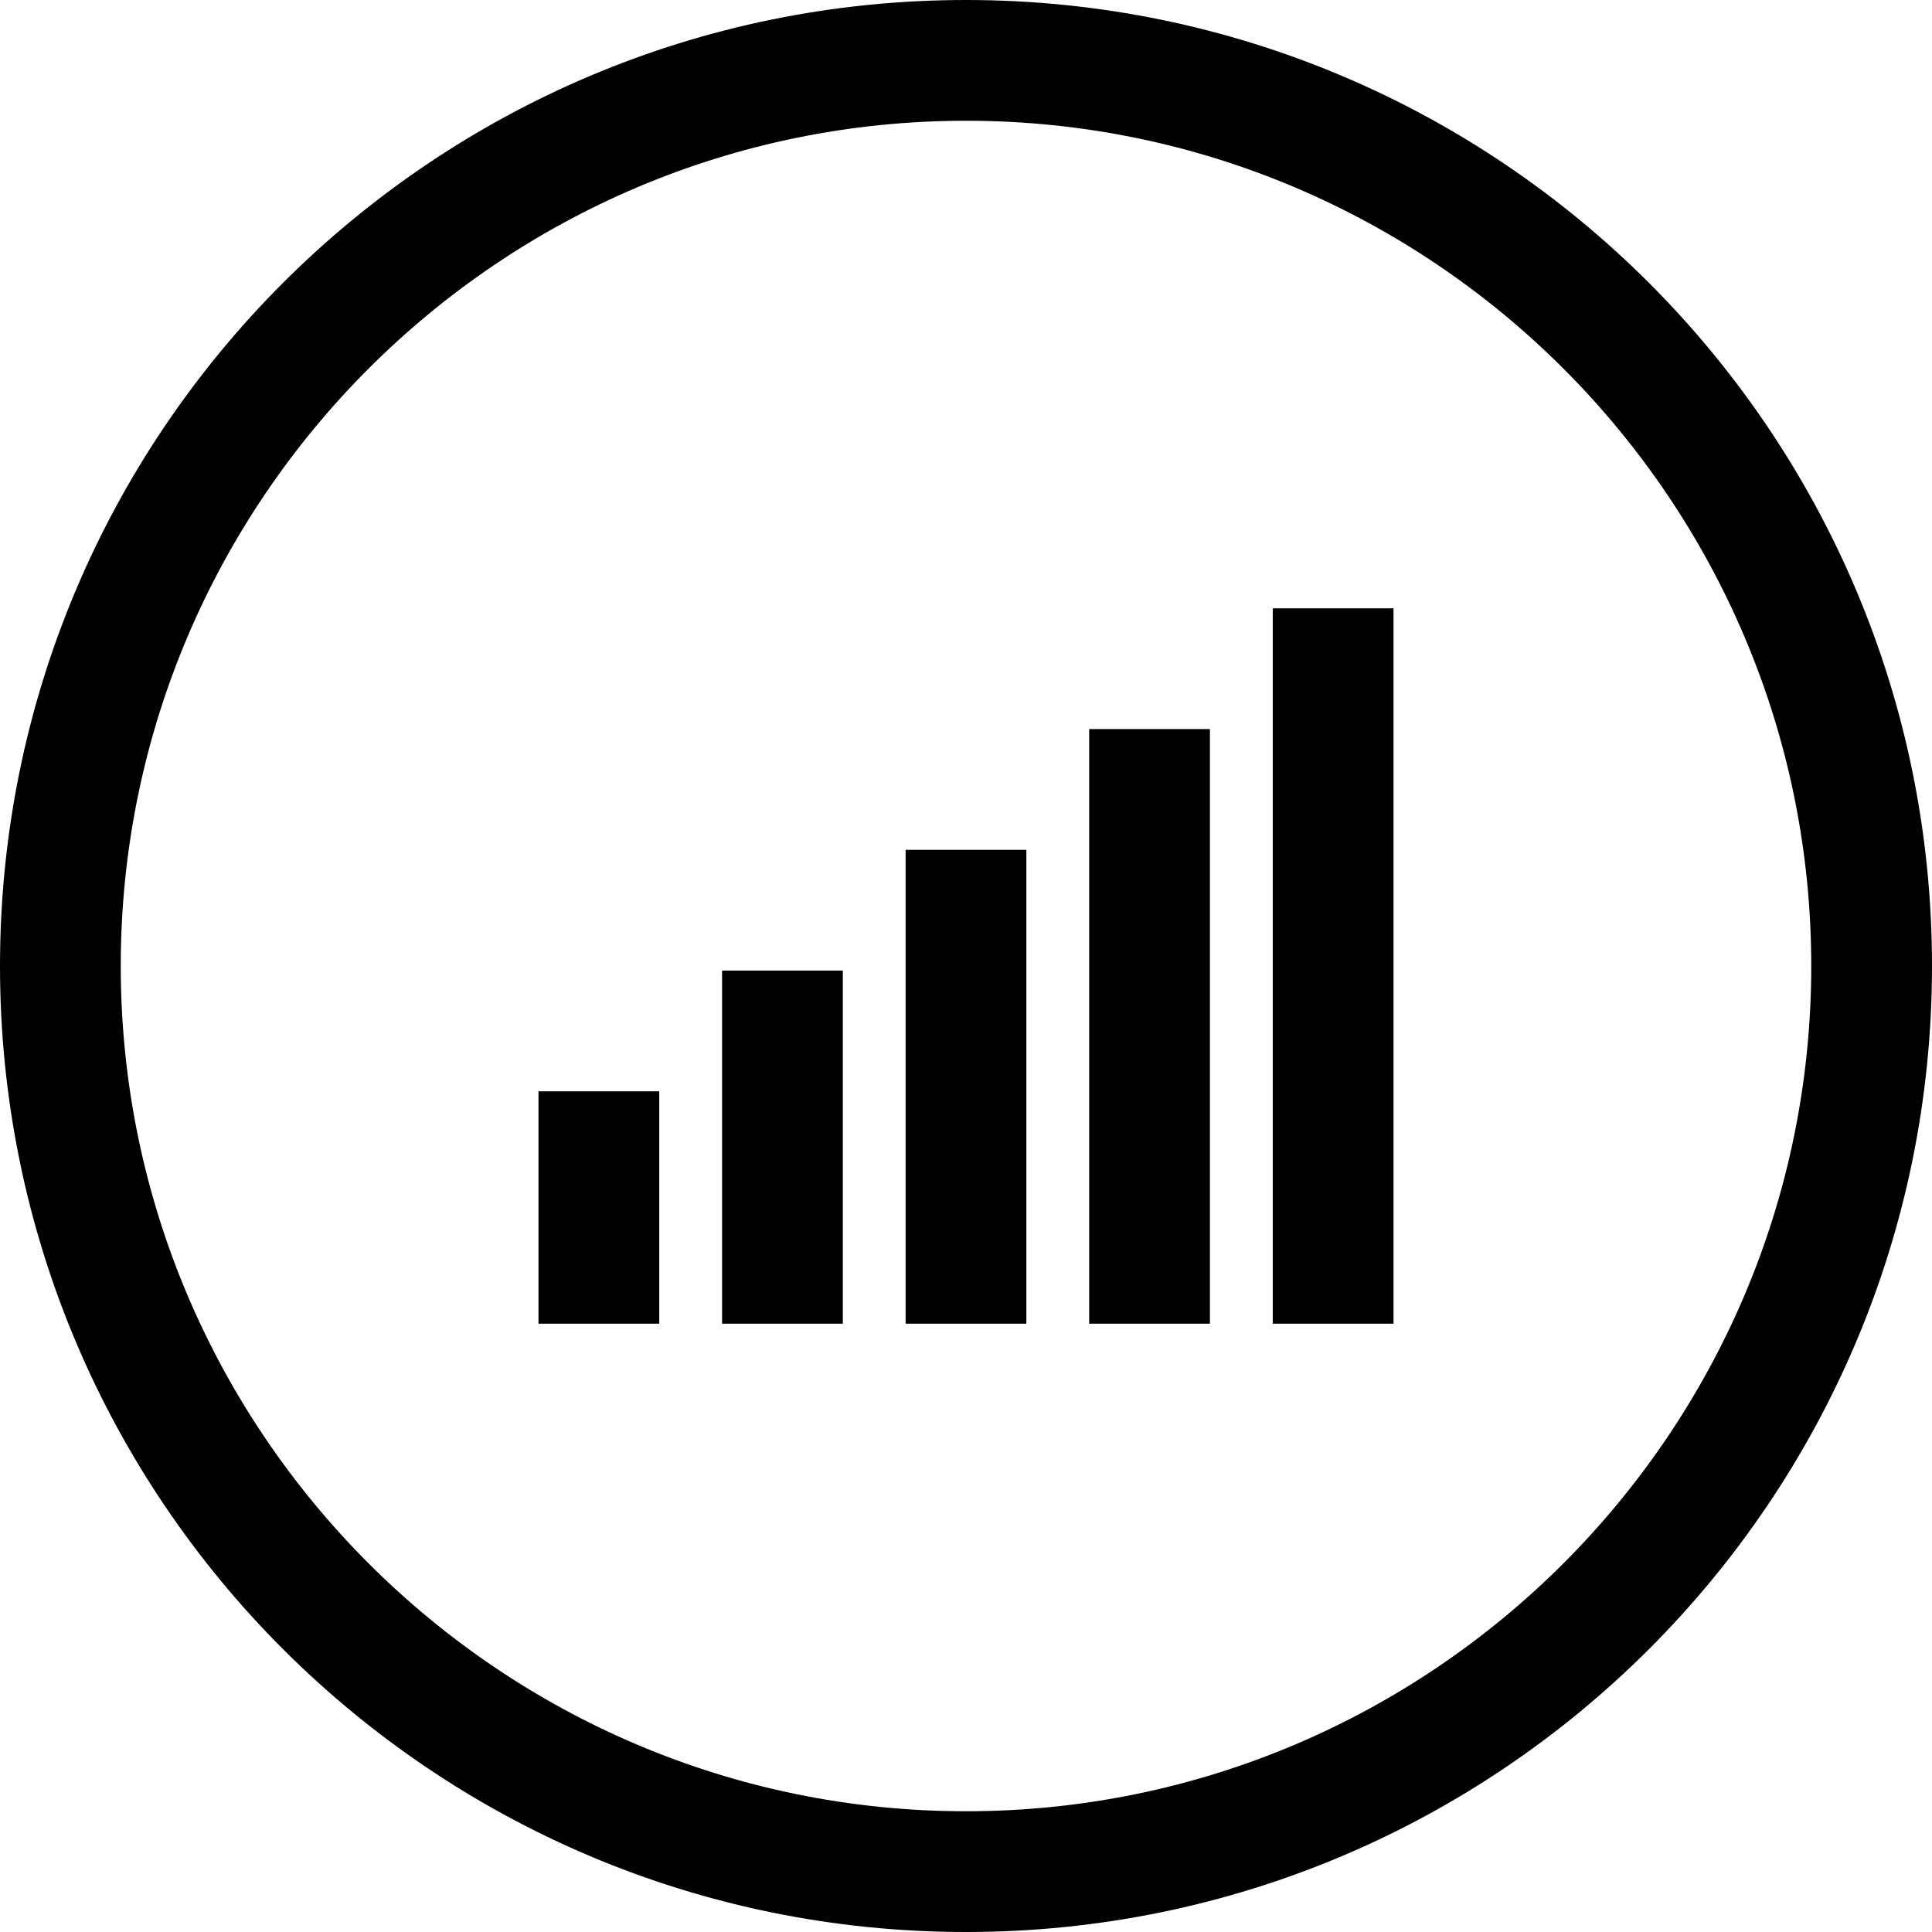
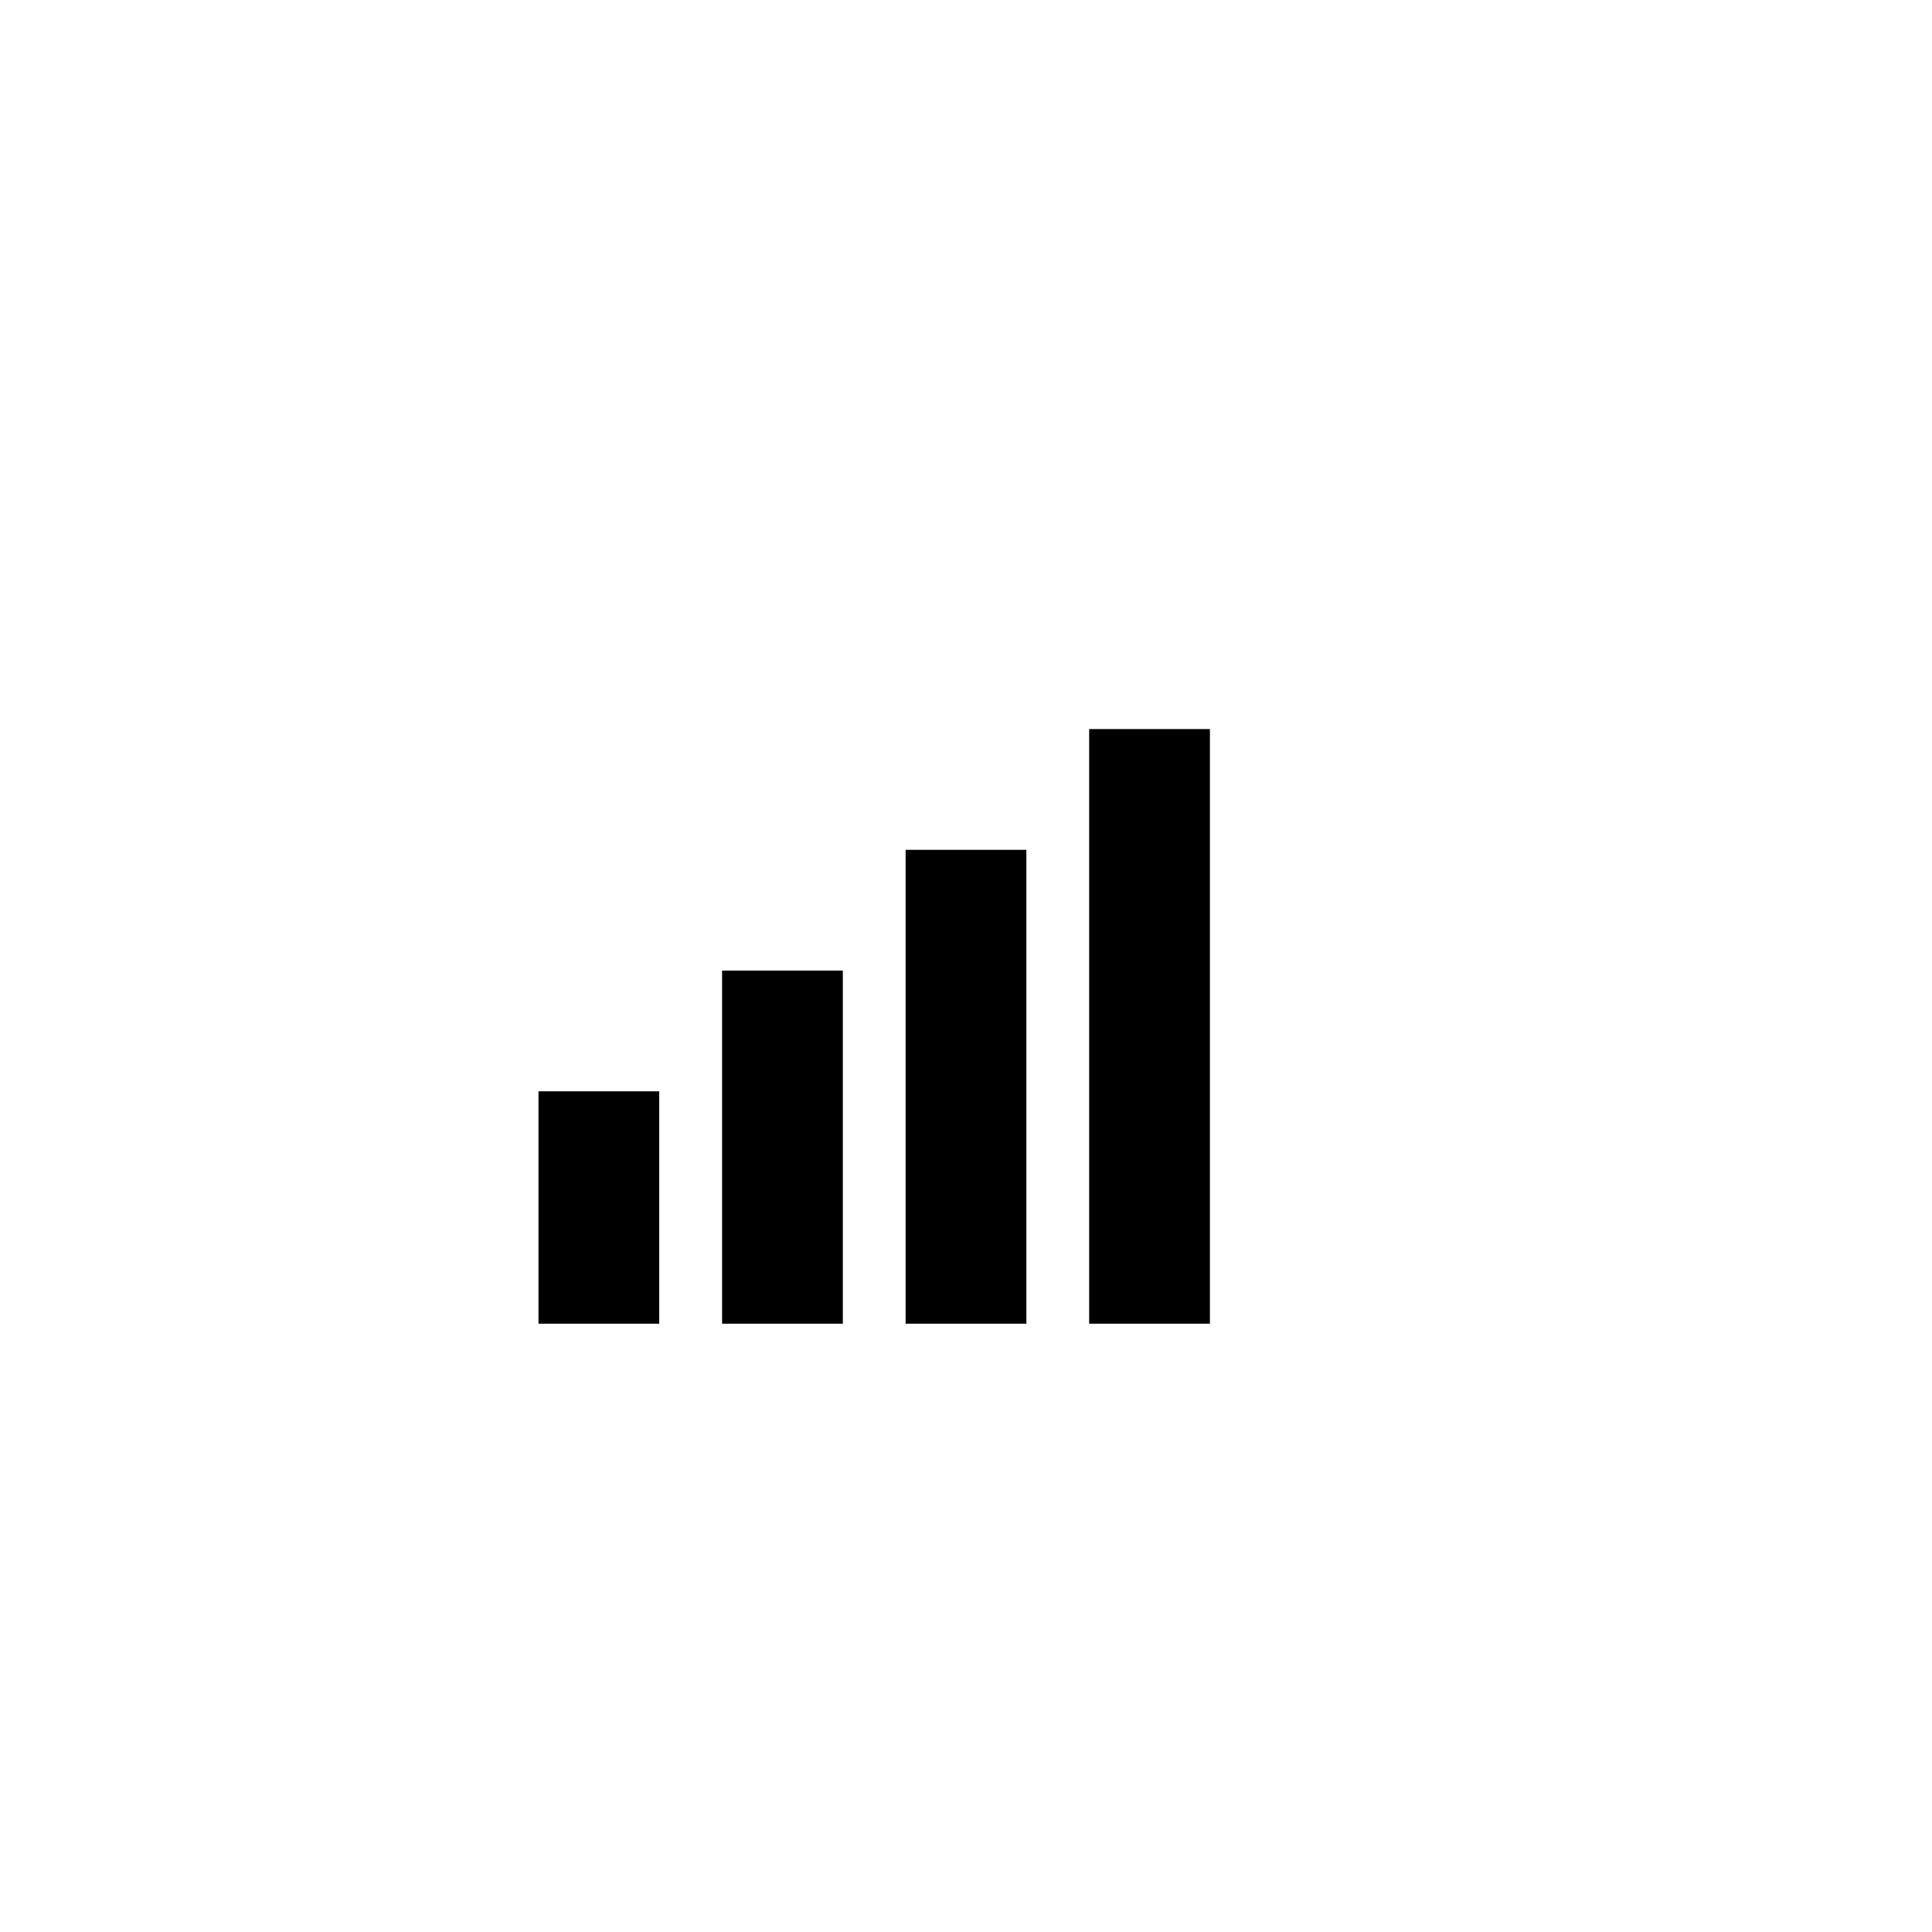
<svg xmlns="http://www.w3.org/2000/svg" fill="#000000" version="1.1" id="Capa_1" viewBox="0 0 490 490" xml:space="preserve">
  <g>
-     <path d="M245,490c135.31,0,245-109.69,245-245C490,109.69,380.31,0,245,0S0,109.69,0,245C0,380.31,109.69,490,245,490z M245,30.625   c118.207,0,214.375,96.168,214.375,214.375S363.207,459.375,245,459.375c-118.207,0-214.375-96.168-214.375-214.375   S126.793,30.625,245,30.625z" />
    <rect x="136.571" y="276.786" width="30.625" height="58.932" />
    <rect x="183.137" y="246.161" width="30.625" height="89.557" />
    <rect x="229.687" y="215.536" width="30.625" height="120.182" />
    <rect x="276.238" y="184.911" width="30.625" height="150.807" />
-     <rect x="322.804" y="154.286" width="30.625" height="181.432" />
  </g>
</svg>